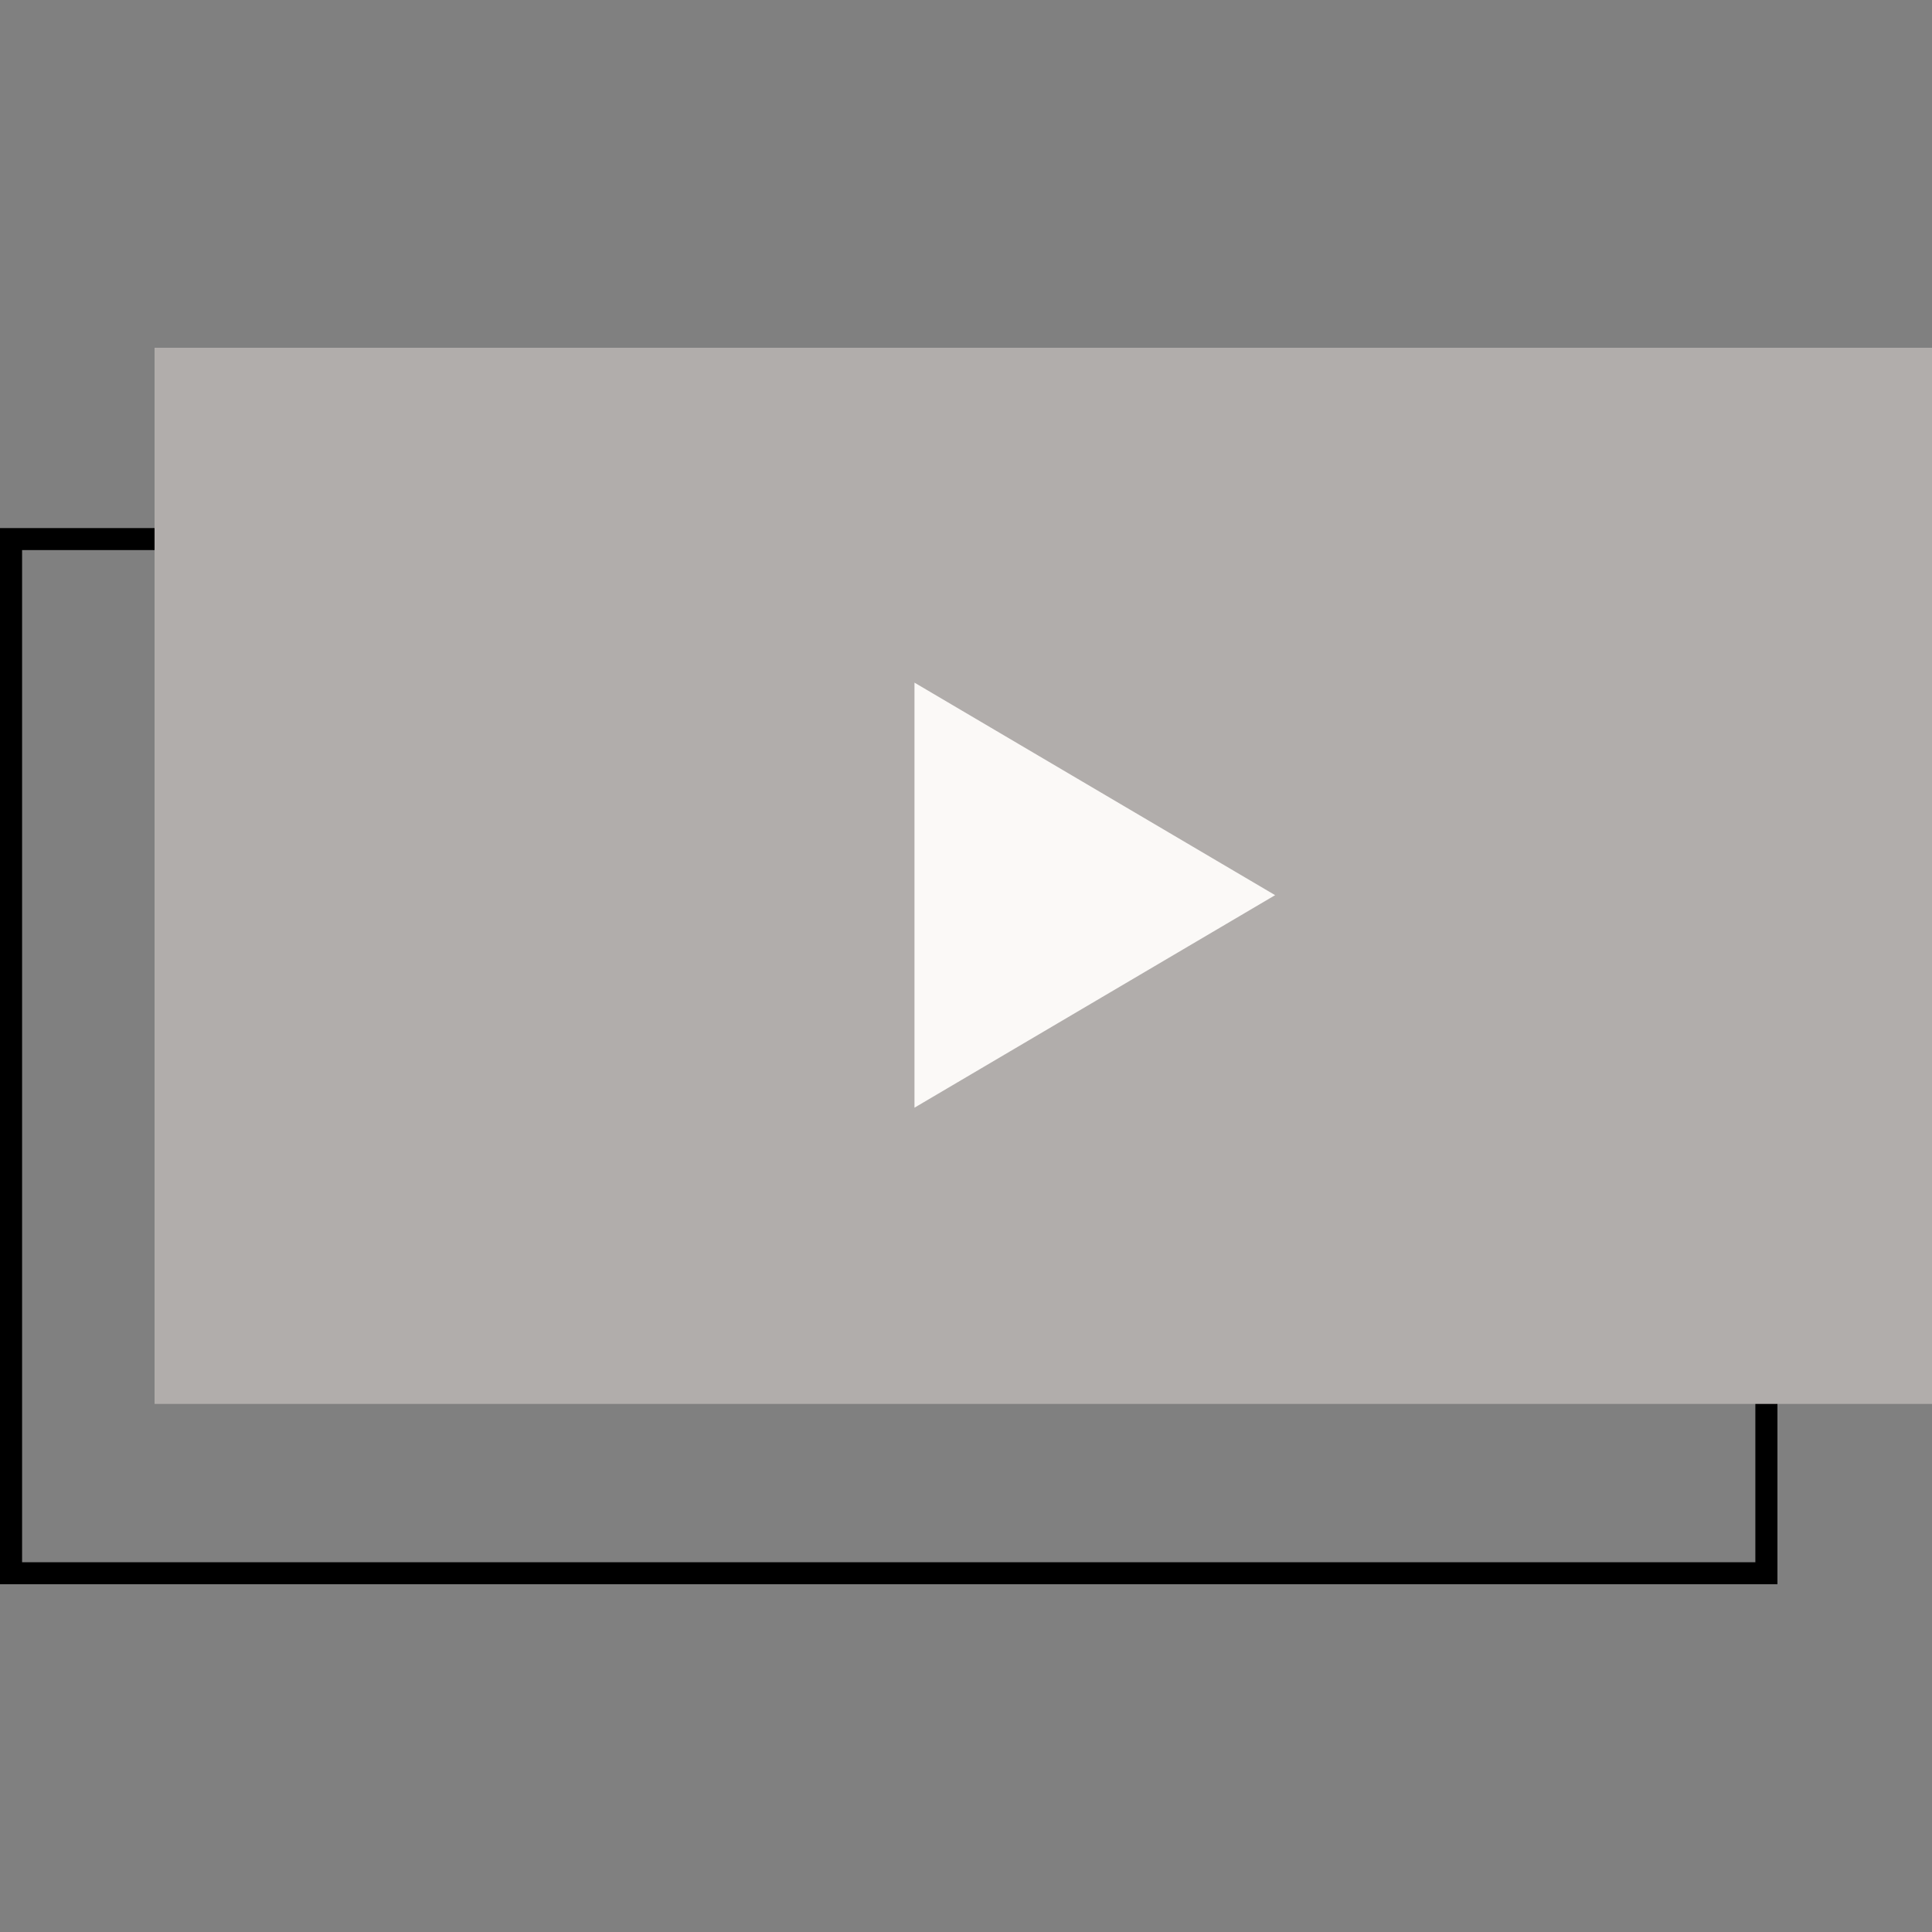
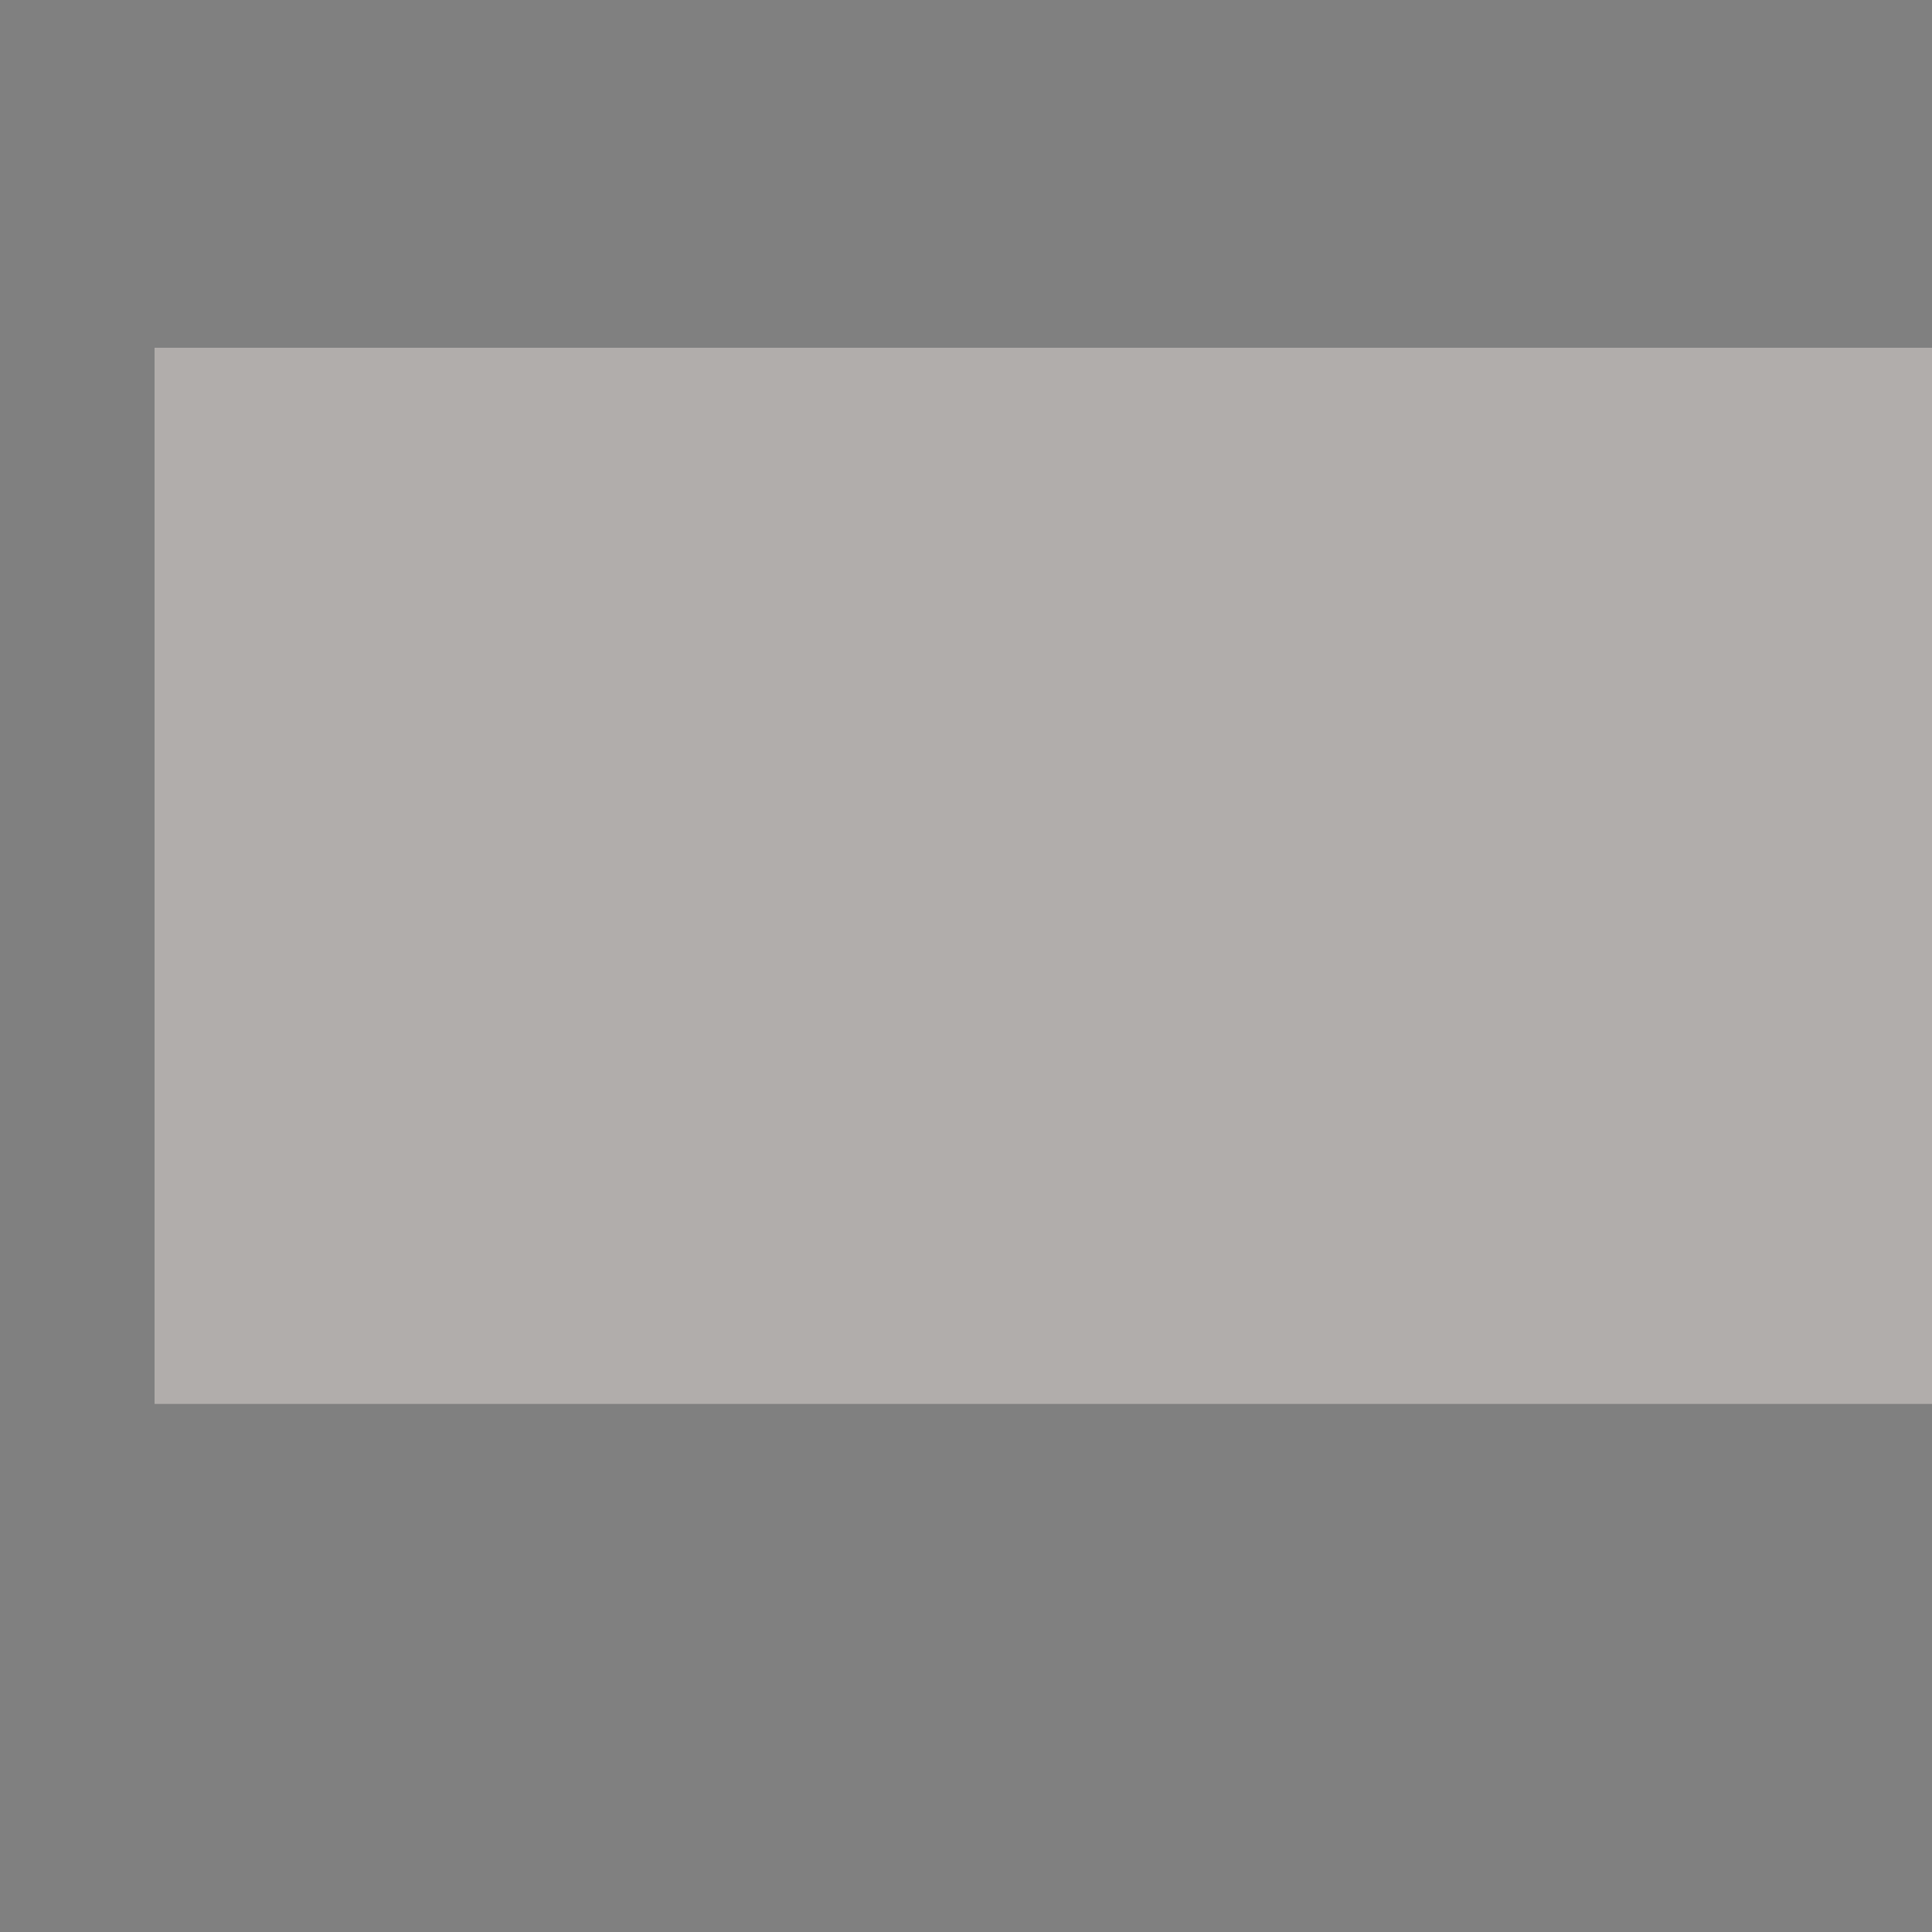
<svg xmlns="http://www.w3.org/2000/svg" width="150" height="150" viewBox="0 0 150 150" fill="none">
  <rect x="0" y="0" width="150" height="150" fill="#808080" stroke="none" />
  <g clip-path="url(#clip0)">
-     <path fill-rule="evenodd" clip-rule="evenodd" d="M136.286 121.292L136.286 42.708L1.714 42.708L1.714 121.292L136.286 121.292ZM138 41L-1.37091e-06 41L-4.95524e-06 123L138 123L138 41Z" fill="black" />
    <path d="M150 27L150 109L12 109L12 27L150 27Z" fill="#B1ADAB" />
-     <path d="M99 69.5L71 86L71 53L99 69.5Z" fill="#FBF9F7" />
  </g>
  <defs>
    <clipPath id="clip0">
      <rect width="150" height="150" fill="white" />
    </clipPath>
  </defs>
</svg>